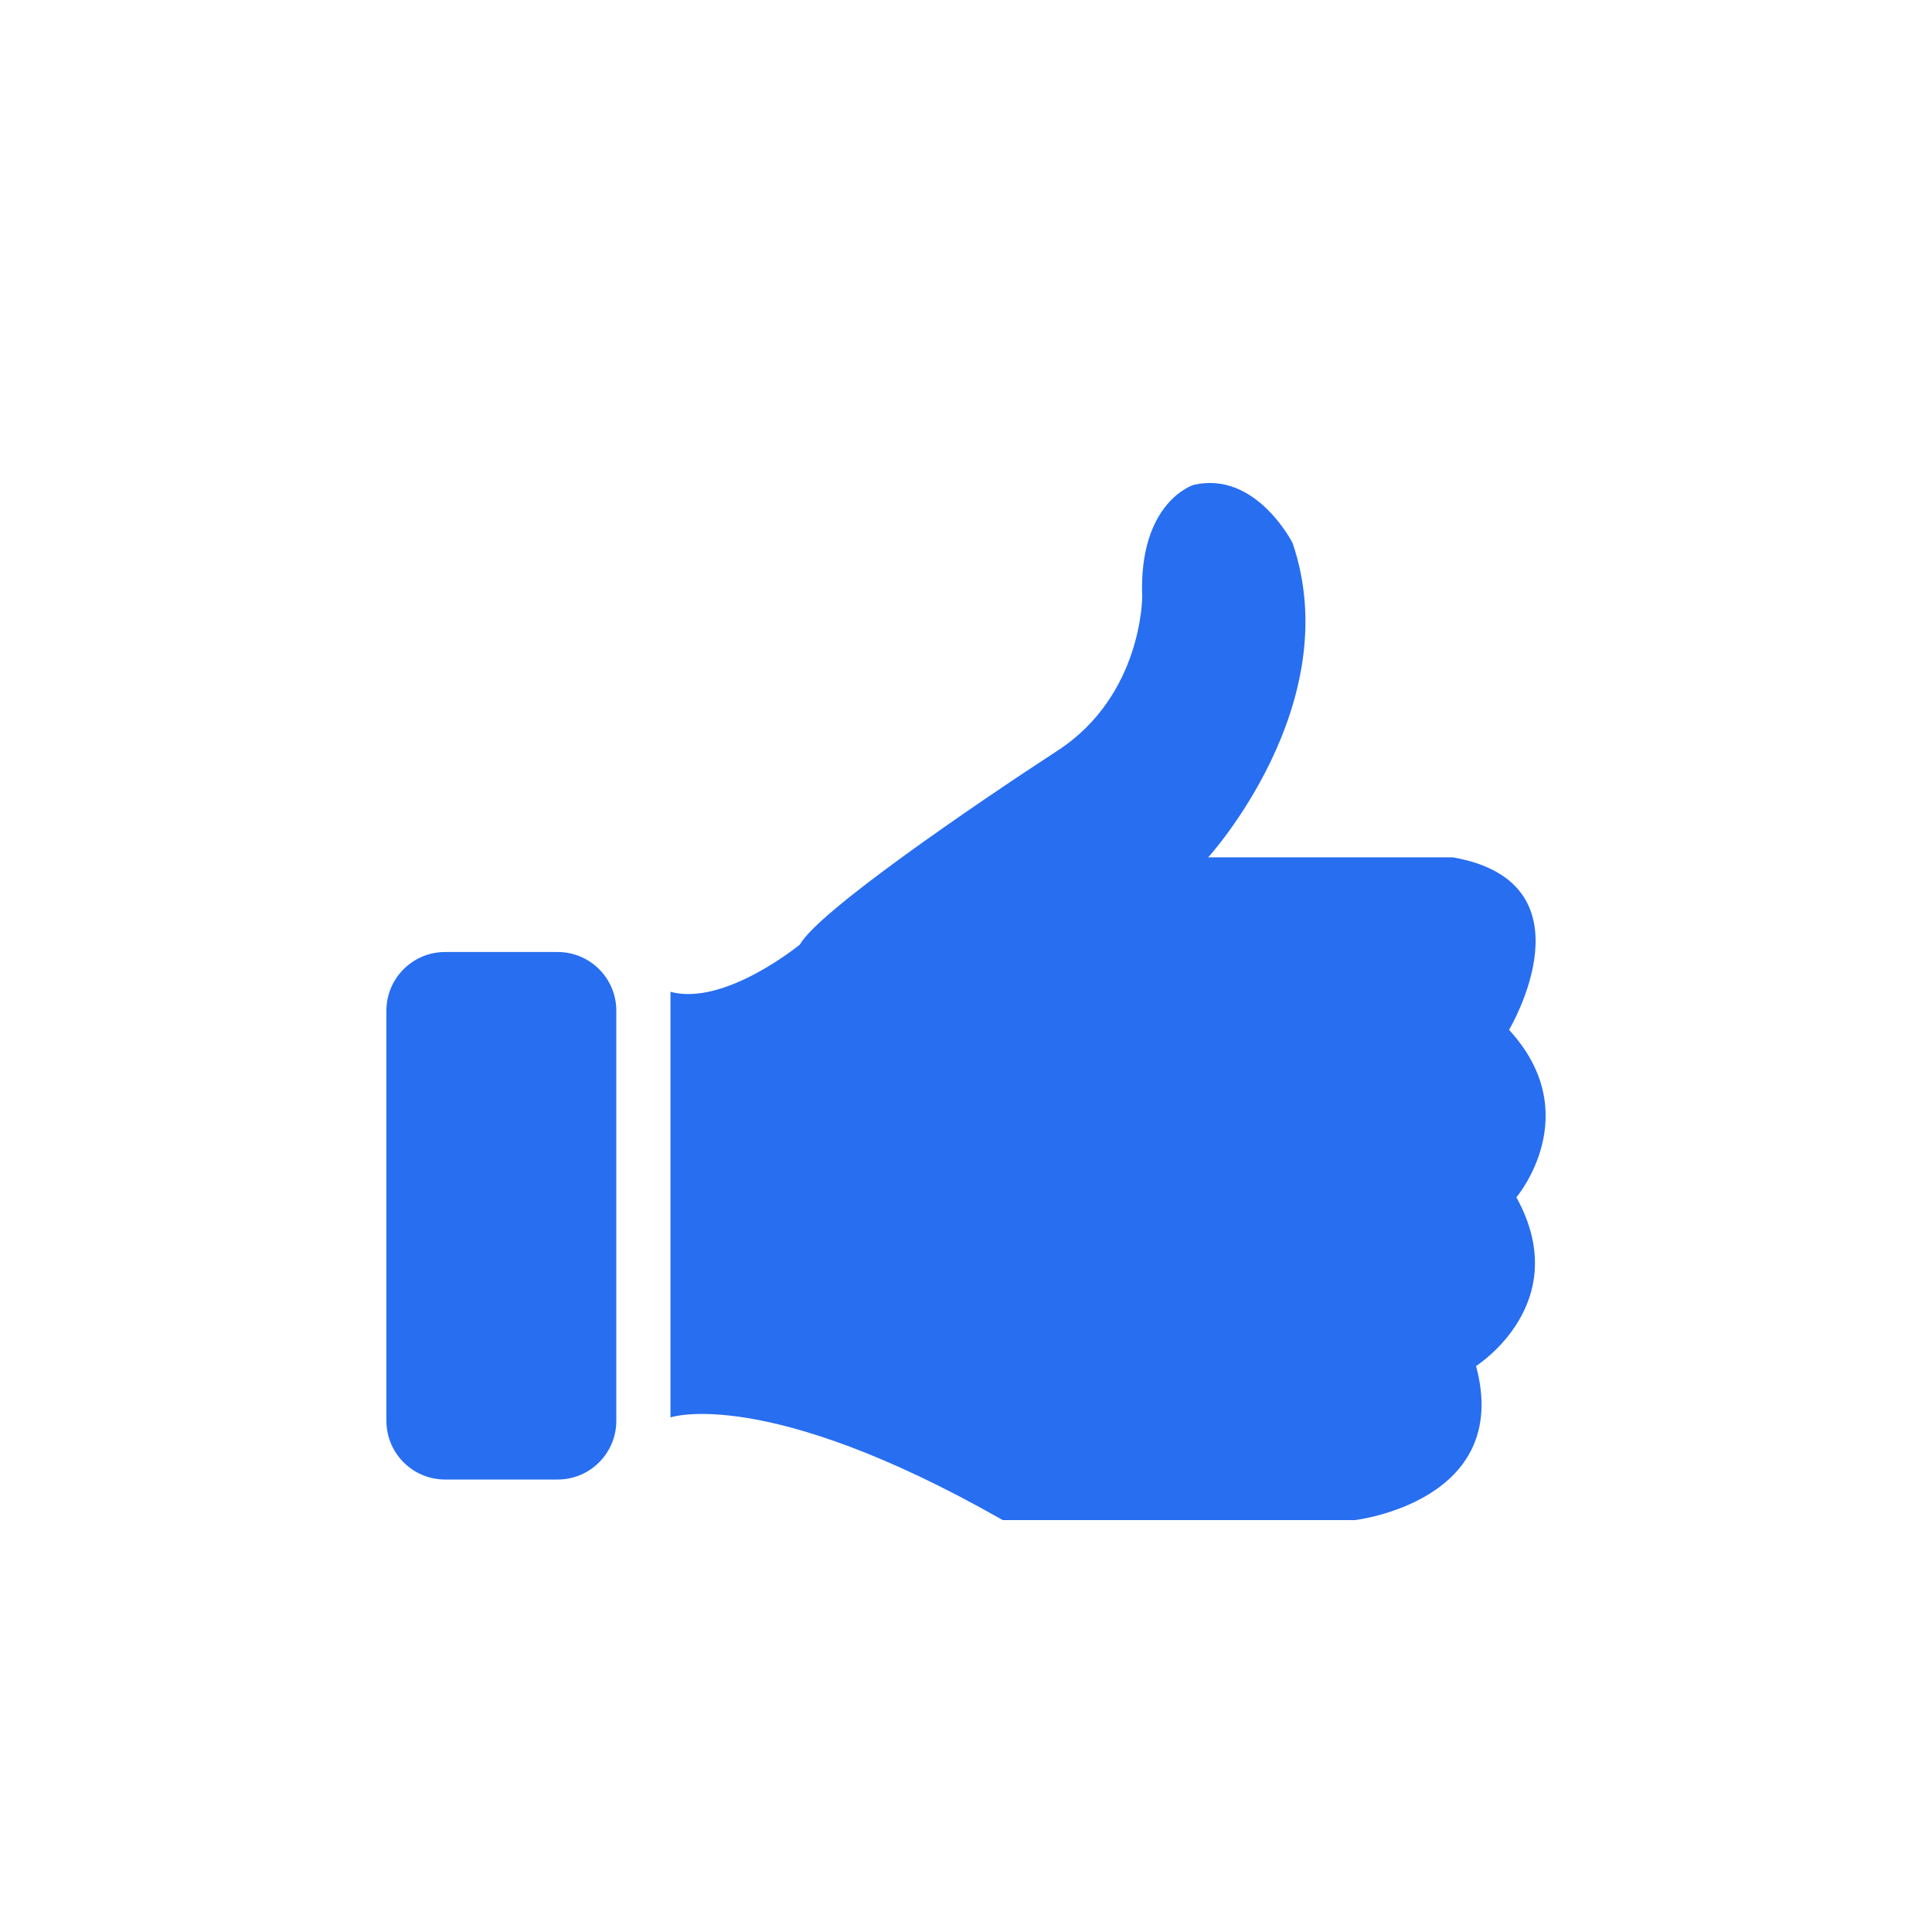
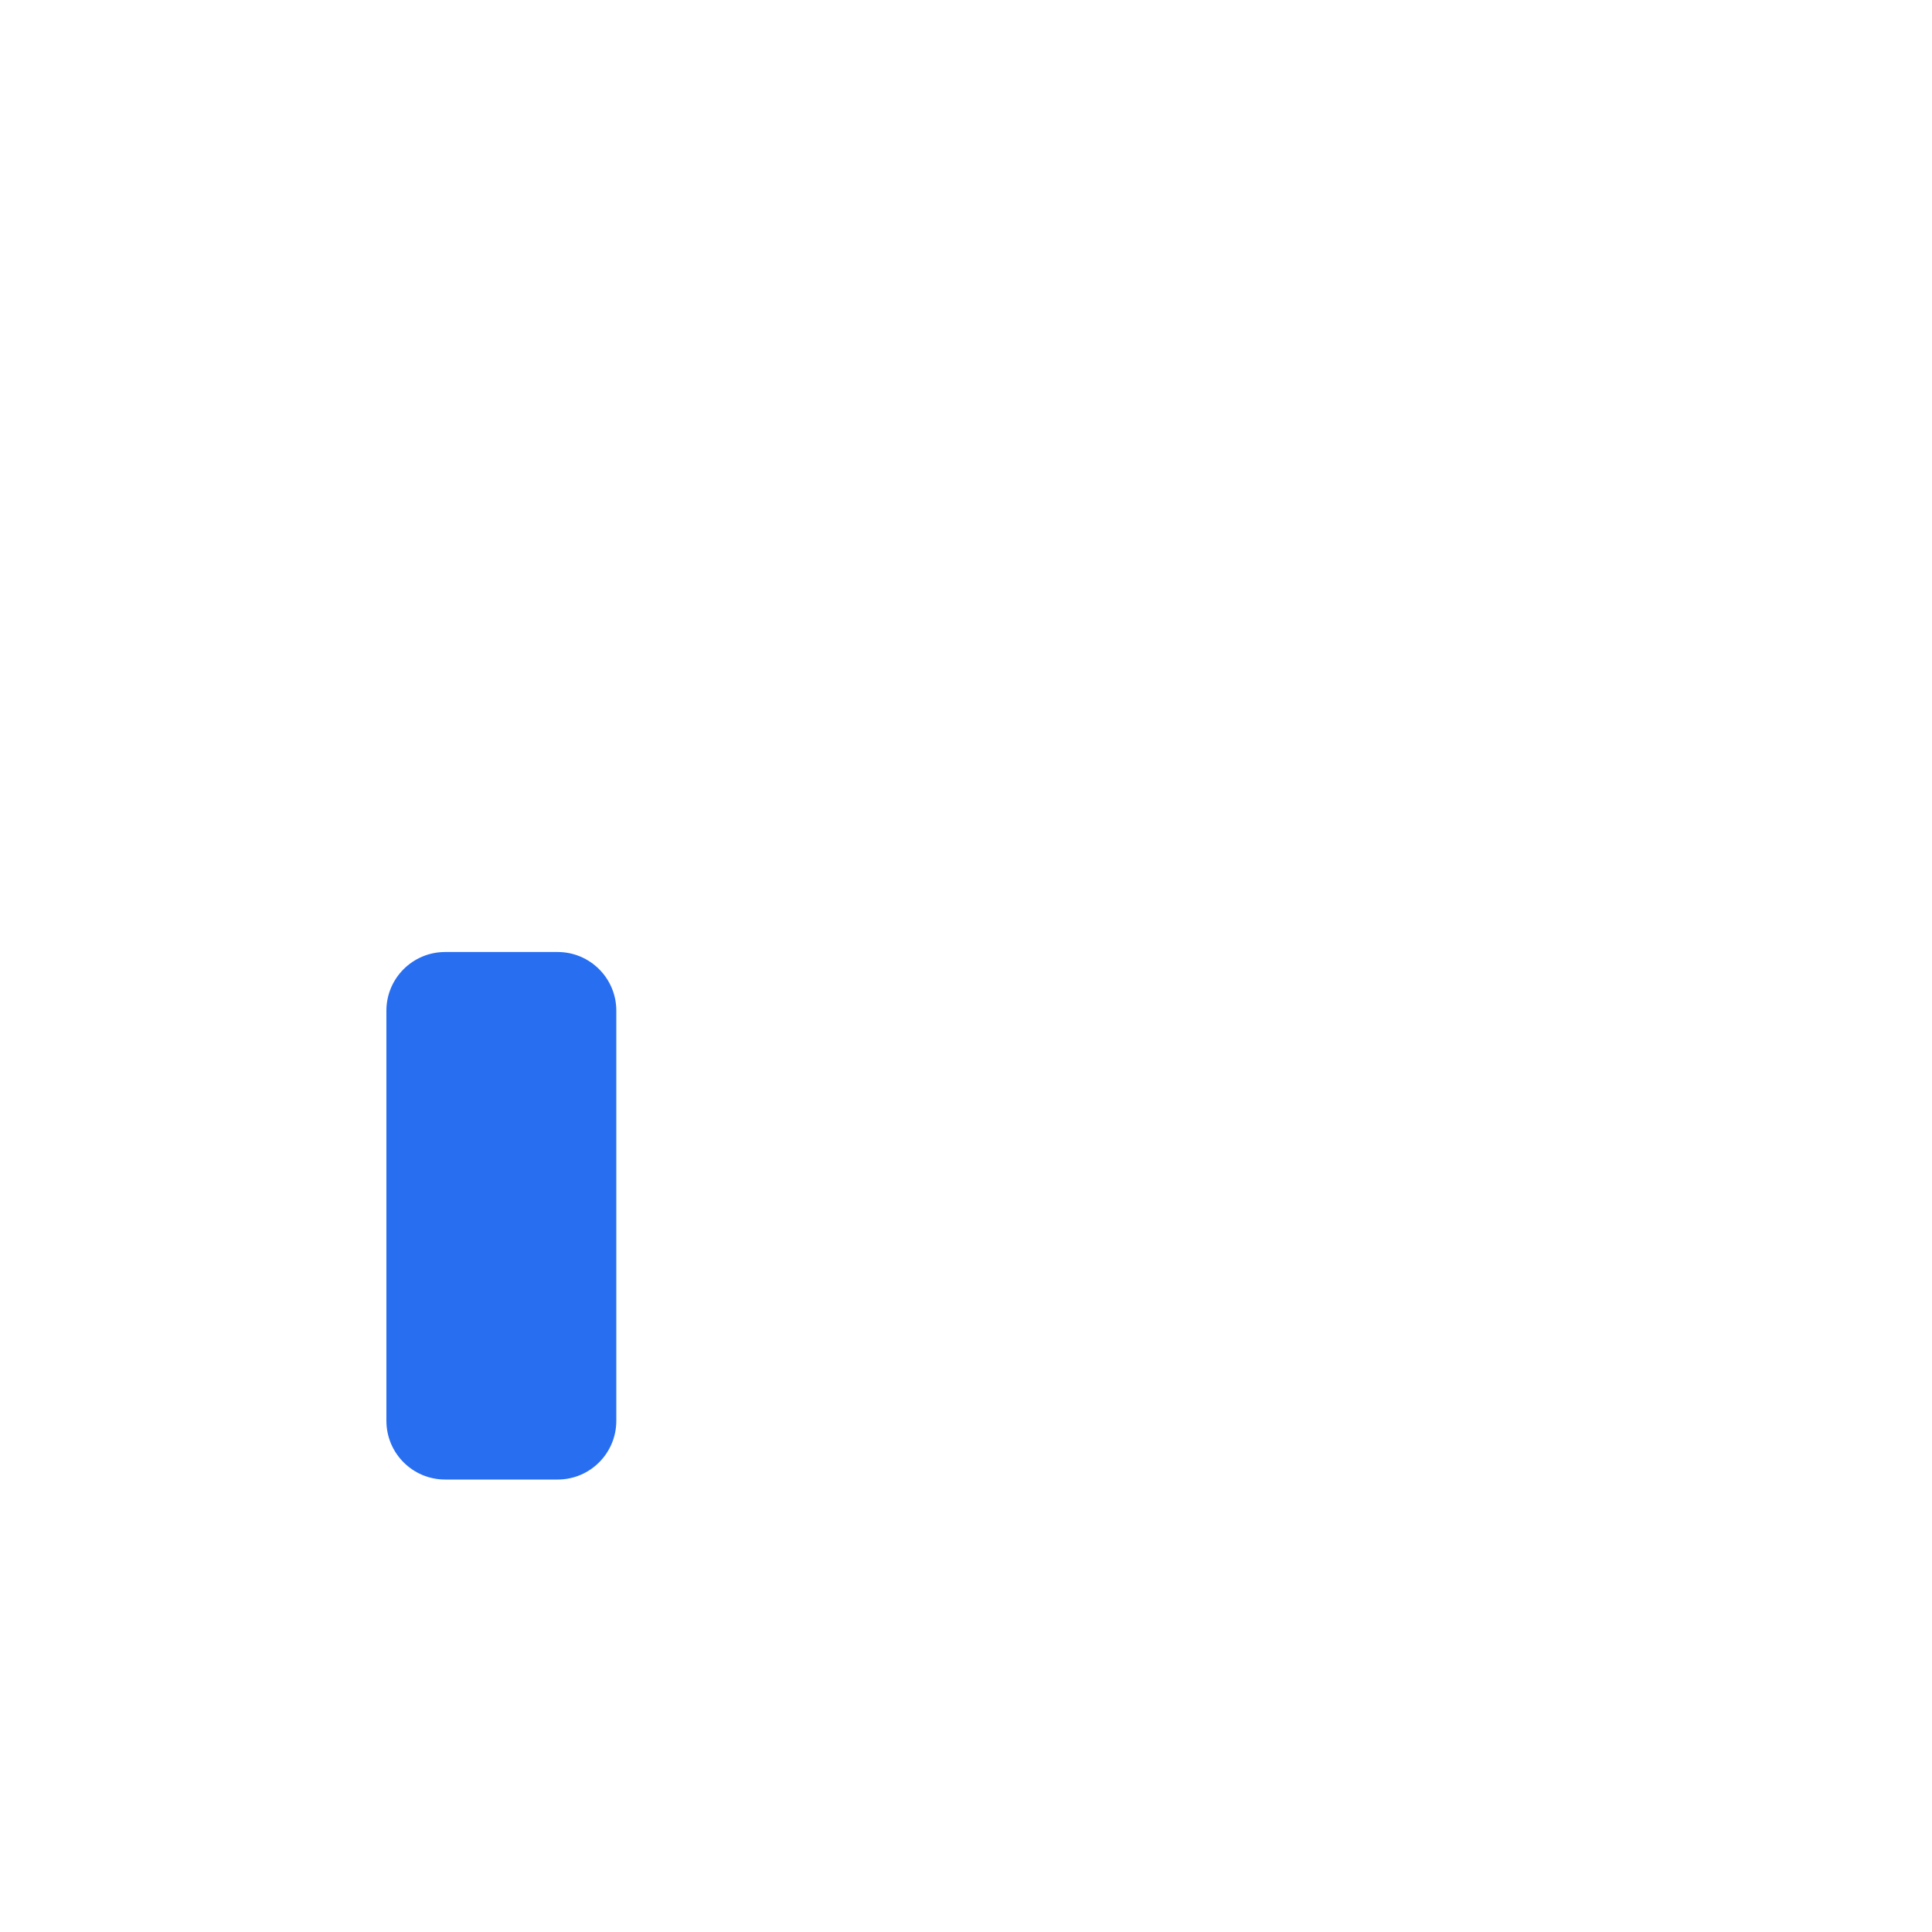
<svg xmlns="http://www.w3.org/2000/svg" width="25" height="25" viewBox="0 0 25 25" fill="none">
-   <path d="M19.527 13.326C19.527 13.326 20.665 11.422 18.8 11.094H15.634C15.634 11.094 17.438 9.116 16.726 7.027C16.726 7.027 16.251 6.085 15.444 6.275C15.444 6.275 14.732 6.493 14.78 7.727C14.78 7.727 14.78 8.999 13.688 9.711C12.596 10.423 10.588 11.795 10.351 12.222C10.351 12.222 9.376 13.024 8.676 12.834V18.341C8.676 18.341 9.901 17.92 12.976 19.67C14.802 19.67 17.533 19.67 17.533 19.67C17.533 19.67 19.574 19.433 19.1 17.676C19.1 17.676 20.381 16.869 19.622 15.493C19.622 15.493 20.534 14.42 19.527 13.326Z" fill="#276EF1" />
  <path d="M5.76 19.145H7.216C7.635 19.145 7.975 18.805 7.975 18.385V13.078C7.975 12.659 7.635 12.319 7.216 12.319H5.76C5.34 12.319 5 12.659 5 13.078V18.385C5 18.805 5.34 19.145 5.76 19.145Z" fill="#276EF1" />
</svg>